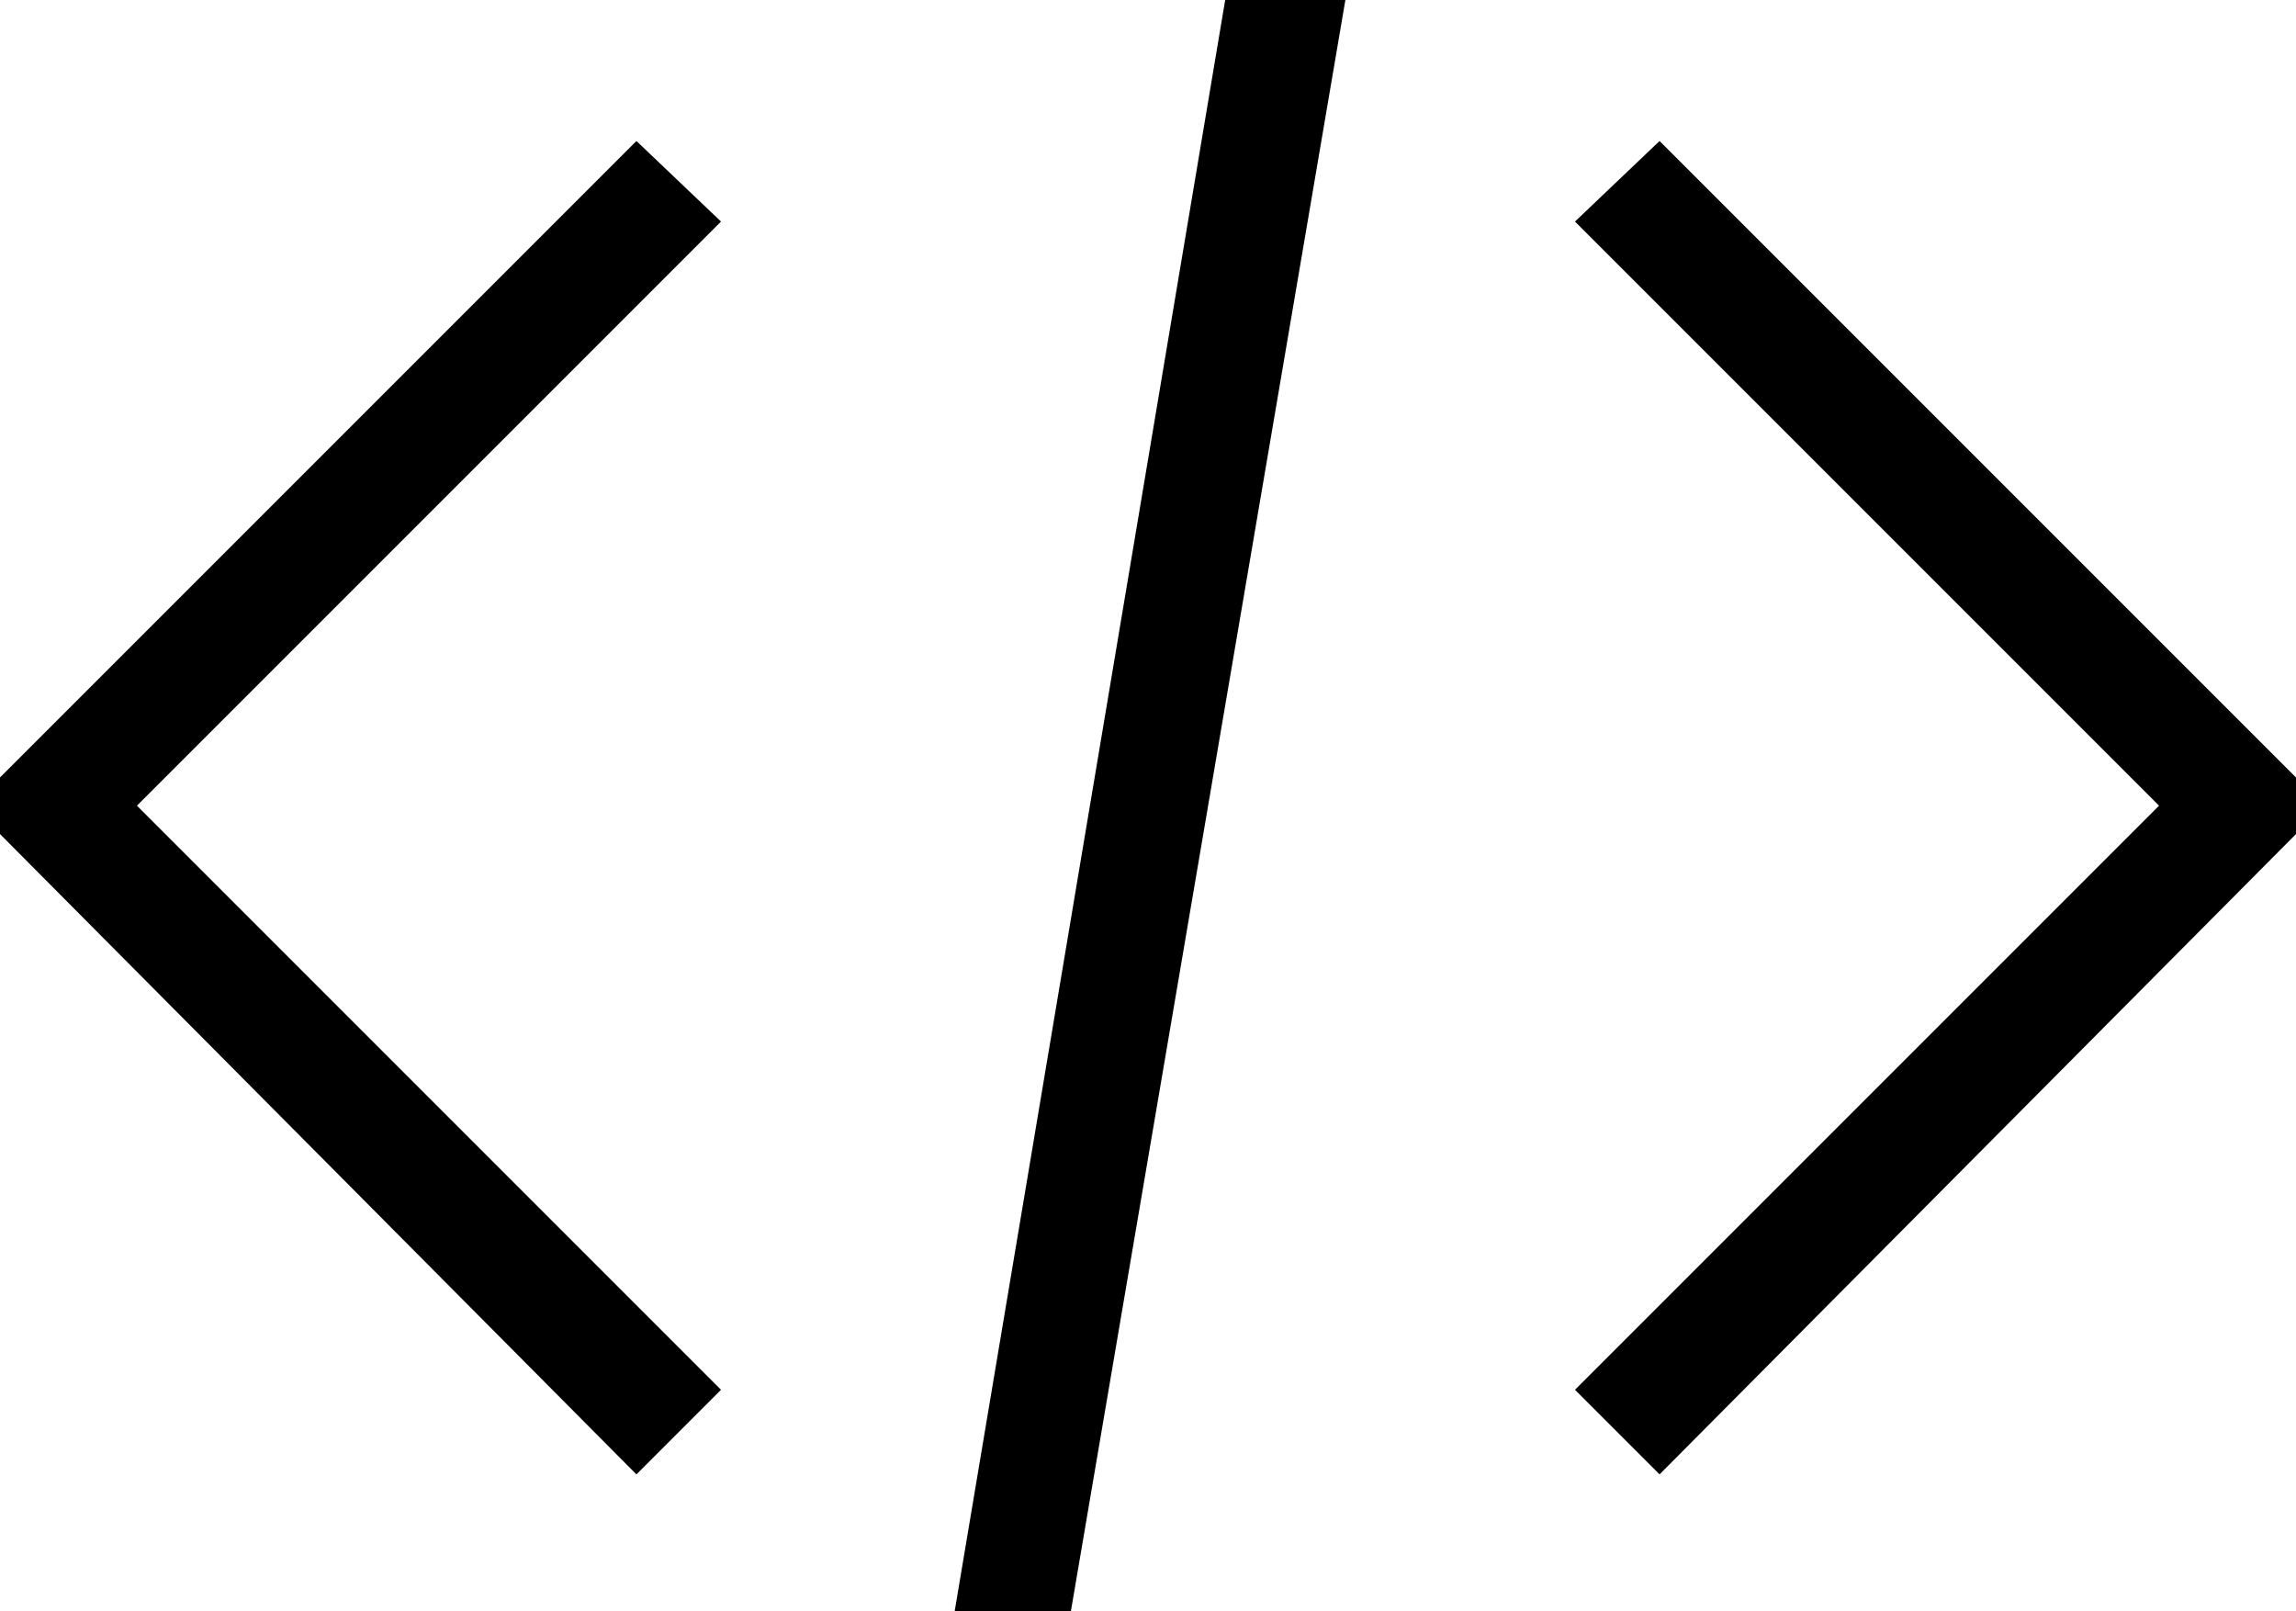
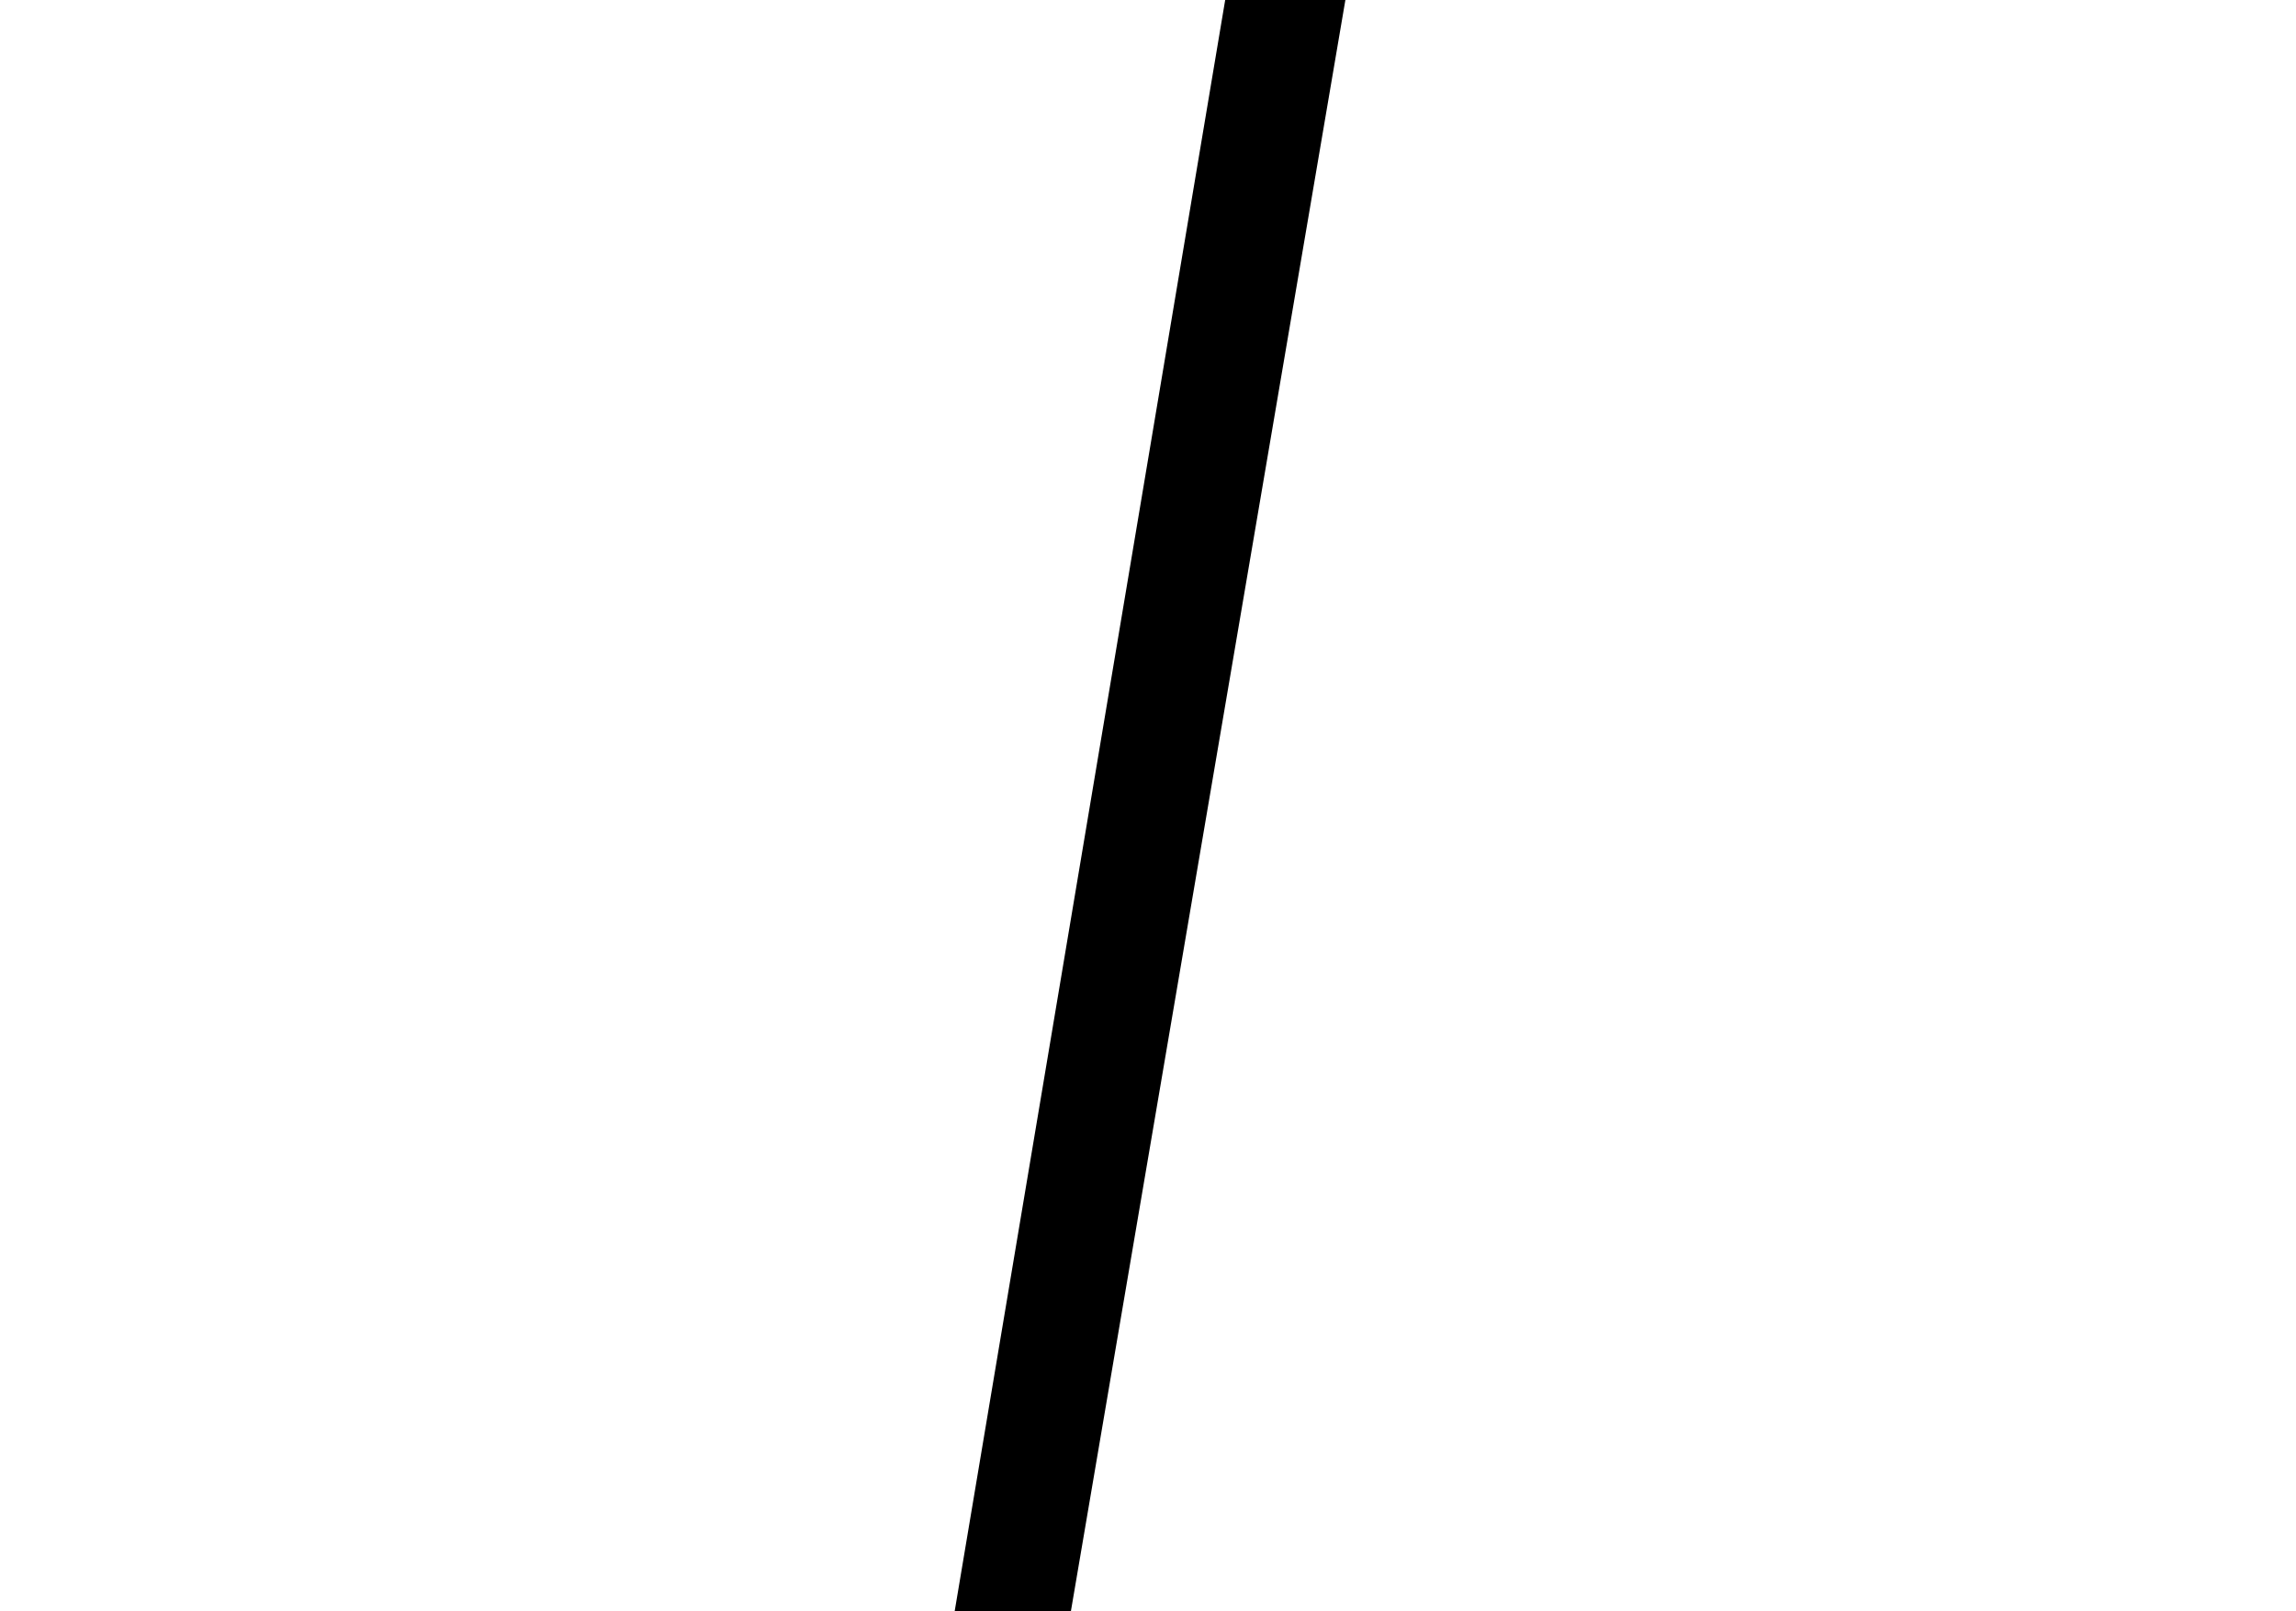
<svg xmlns="http://www.w3.org/2000/svg" viewBox="0 0 57 40">
  <g clip-rule="evenodd" fill-rule="evenodd">
    <path fill="#000" d="m23.7 40 2.8.5 6.9-40.5-2.9-.5z" />
-     <path fill="#000" d="m39.1 5.5 14.5 14.5-14.5 14.5 2.1 2.1 16.5-16.6-16.5-16.5z" />
-     <path fill="#000" d="m-.7 20 16.5 16.6 2.1-2.1-14.5-14.5 14.5-14.5-2.1-2z" />
  </g>
</svg>